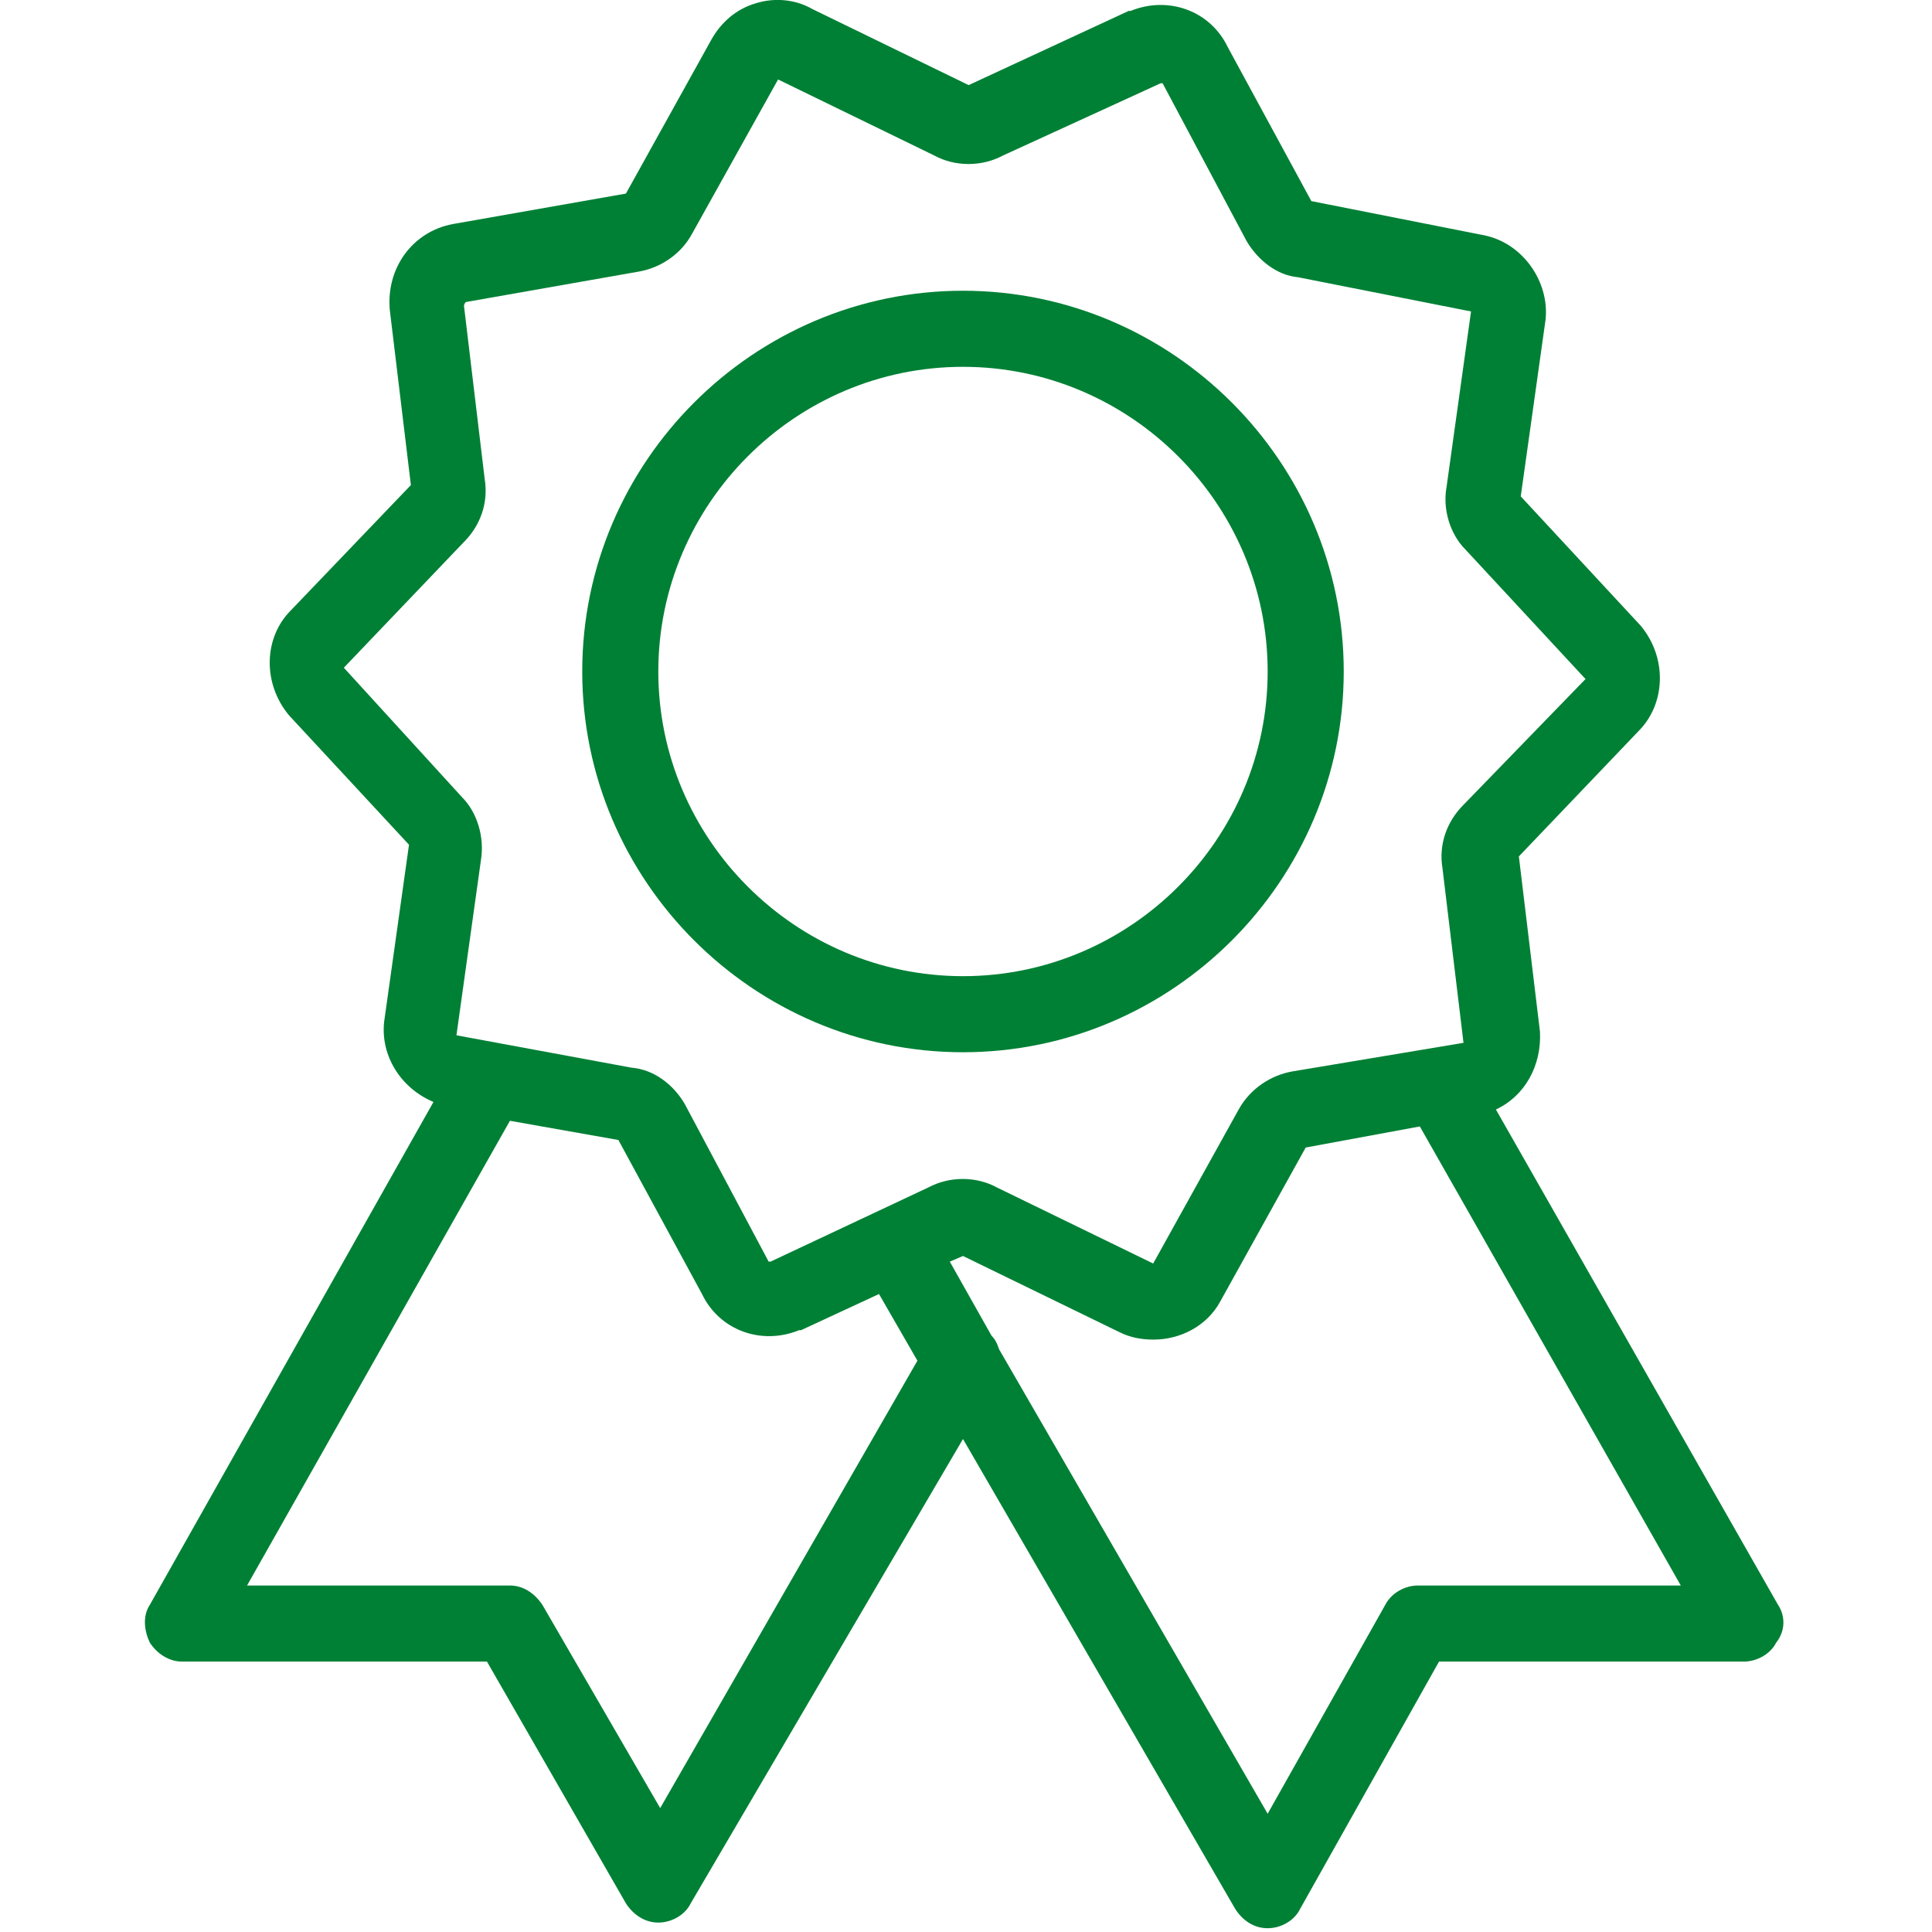
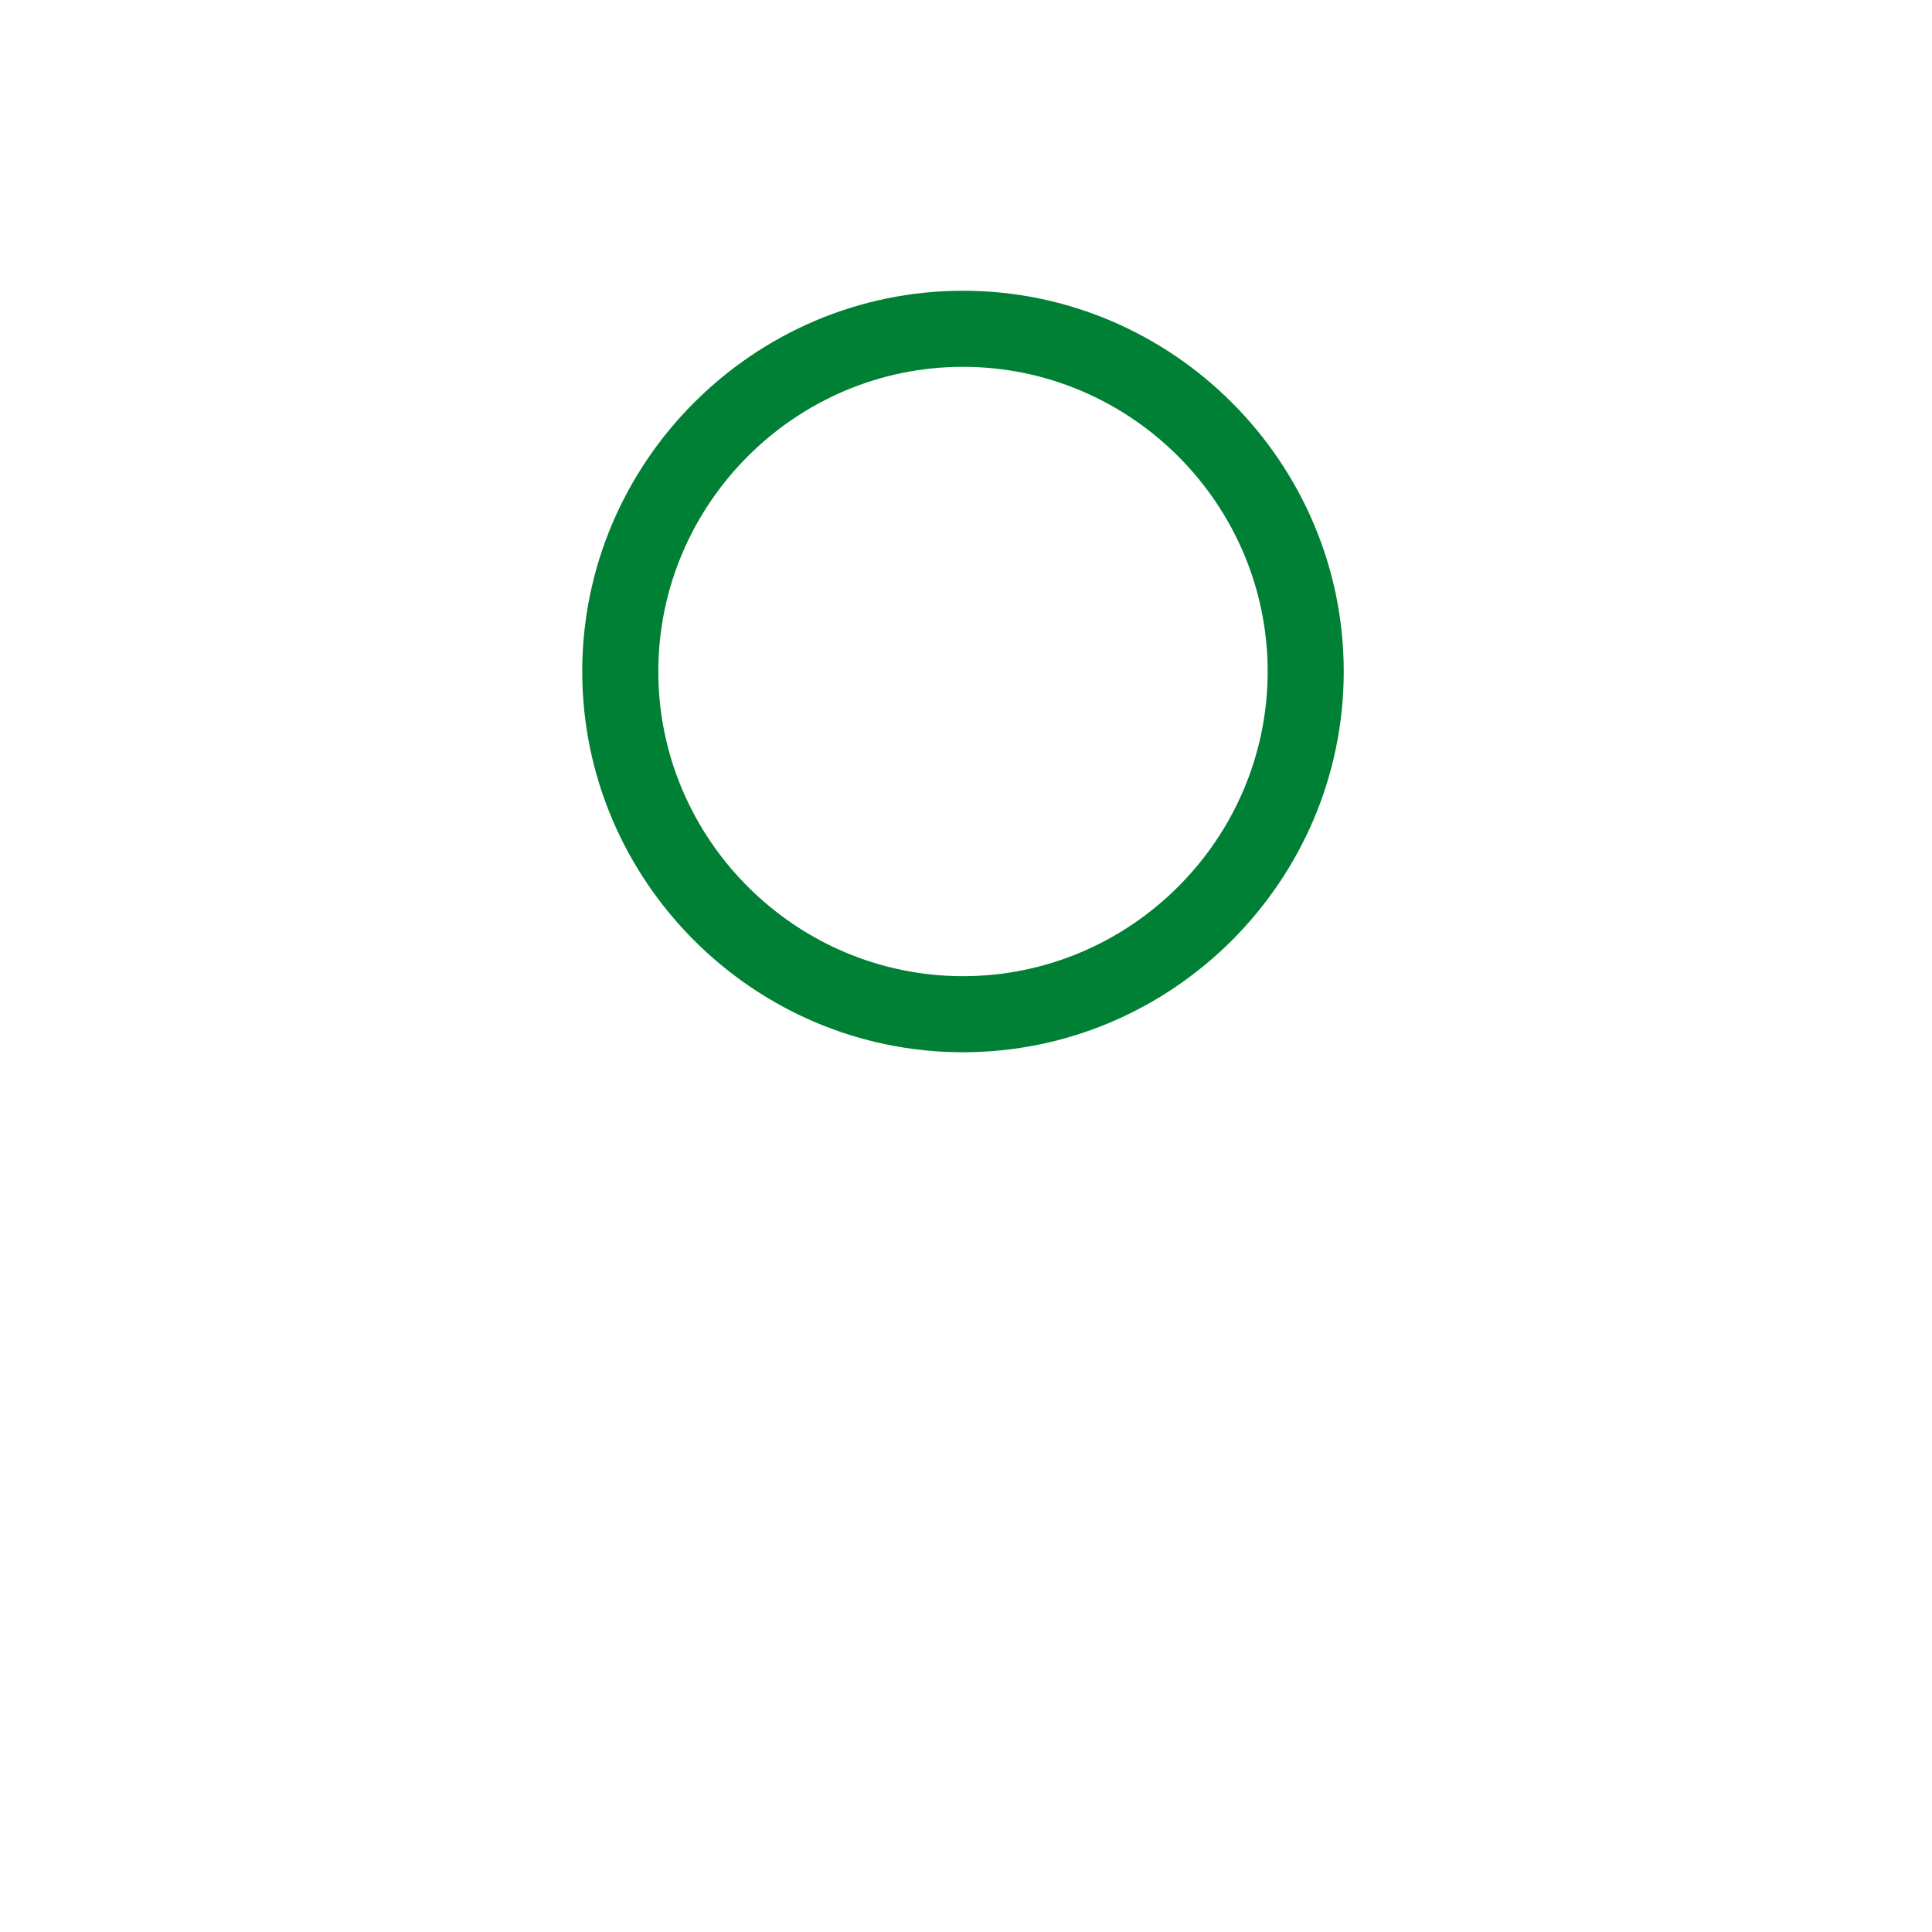
<svg xmlns="http://www.w3.org/2000/svg" version="1.2" viewBox="0 0 513 513" width="513" height="513">
  <style>.a{fill:#008035}</style>
-   <path class="a" d="m472.1 426.1l-74.9-131.5c7.6-3.5 12.2-11.6 11.7-20.7l-5.6-46.5 31.9-33.4c7-7.1 7.6-19.2 0.5-27.8l-31.9-34.4 6.6-47c1-10.1-6.1-20.2-16.2-22.3l-46-9.1-22.2-40.9c-4.6-9.6-15.7-13.7-25.8-9.6h-0.5l-42.5 19.7-41.5-20.2c-4.5-2.6-10.1-3.1-15.1-1.5-5.1 1.5-9.1 5-11.7 9.6l-22.7 40.9-46 8.1c-10.6 2-17.7 11.6-16.7 22.8l5.6 46.5-31.9 33.3c-7.1 7.1-7.6 19.2-0.5 27.8l31.9 34.4-6.6 47c-1 9.1 4.5 17.7 13.1 21.3l-75.3 133.5c-2 3-1.5 7 0 10.1 2 3 5.1 5 8.6 5h80.9l36.9 64.2c2 3.1 5.1 5.1 8.6 5.1 3.5 0 7.1-2 8.6-5.1l72.3-123.3 72.3 124.8c2 3.1 5 5.1 8.6 5.1 3.5 0 7.1-2 8.6-5.1l36.9-65.7h80.9c3.5 0 7.1-2 8.6-5 2.5-3.1 2.5-7.1 0.5-10.1zm-296.8 54l-31.3-54c-2.1-3.1-5.1-5.1-8.6-5.1h-69.8l69.8-123.4 28.8 5.1 22.2 40.9c4.6 9.6 15.7 13.7 25.8 9.6h0.5l20.7-9.6 10.2 17.7zm29.3-145.1c-0.5 0-0.5 0-0.5 0l-22.3-41.9c-3-5.1-8.1-9.1-14.1-9.6l-46.5-8.6 6.5-46.5c1-6.1-1-12.7-5-16.7l-31.4-34.4 31.9-33.4c4.5-4.5 6.5-10.6 5.5-16.7l-5.5-46c0 0 0-0.5 0.5-1l46-8.1c5.6-1 11.1-4.5 14.1-10.1l22.8-40.9 41.5 20.2c5.5 3 12.6 3 18.2 0l41.9-19.2c0.5 0 0.5 0 0.5 0l22.3 41.9c3 5.1 8.1 9.1 13.6 9.6l46 9.1-6.5 46.6c-1.1 6 1 12.6 5 16.6l31.9 34.4-32.4 33.4c-4.5 4.5-6.6 10.6-5.6 16.7l5.6 46.5-45.5 7.6c-5.6 1-11.1 4.5-14.2 10.1l-22.7 40.9-41.5-20.2c-5.5-3-12.6-3-18.2 0zm171.9 86c-3.5 0-7 2-8.6 5l-31.3 55.6-71.3-123.3c-0.5-1.5-1-2.6-2-3.6l-11.1-19.7 3.5-1.5 41.5 20.2c3 1.5 6 2 9.1 2 7 0 14.1-3.5 17.7-10.1l22.7-40.9 30.3-5.6 69.3 121.9z" />
-   <path class="a" d="m356.8 178.3c0-55.6-45.5-101.1-101.1-101.1-55.6 0-101.1 45.5-101.1 101.1 0 55.6 45.5 101.1 101.1 101.1 55.6 0 101.1-45.5 101.1-101.1zm-101.1 80.9c-44.5 0-80.9-36.4-80.9-80.9 0-44.5 36.4-80.9 80.9-80.9 44.5 0 80.9 36.4 80.9 80.9 0 44.5-36.4 80.9-80.9 80.9z" />
+   <path class="a" d="m356.8 178.3c0-55.6-45.5-101.1-101.1-101.1-55.6 0-101.1 45.5-101.1 101.1 0 55.6 45.5 101.1 101.1 101.1 55.6 0 101.1-45.5 101.1-101.1zm-101.1 80.9c-44.5 0-80.9-36.4-80.9-80.9 0-44.5 36.4-80.9 80.9-80.9 44.5 0 80.9 36.4 80.9 80.9 0 44.5-36.4 80.9-80.9 80.9" />
</svg>